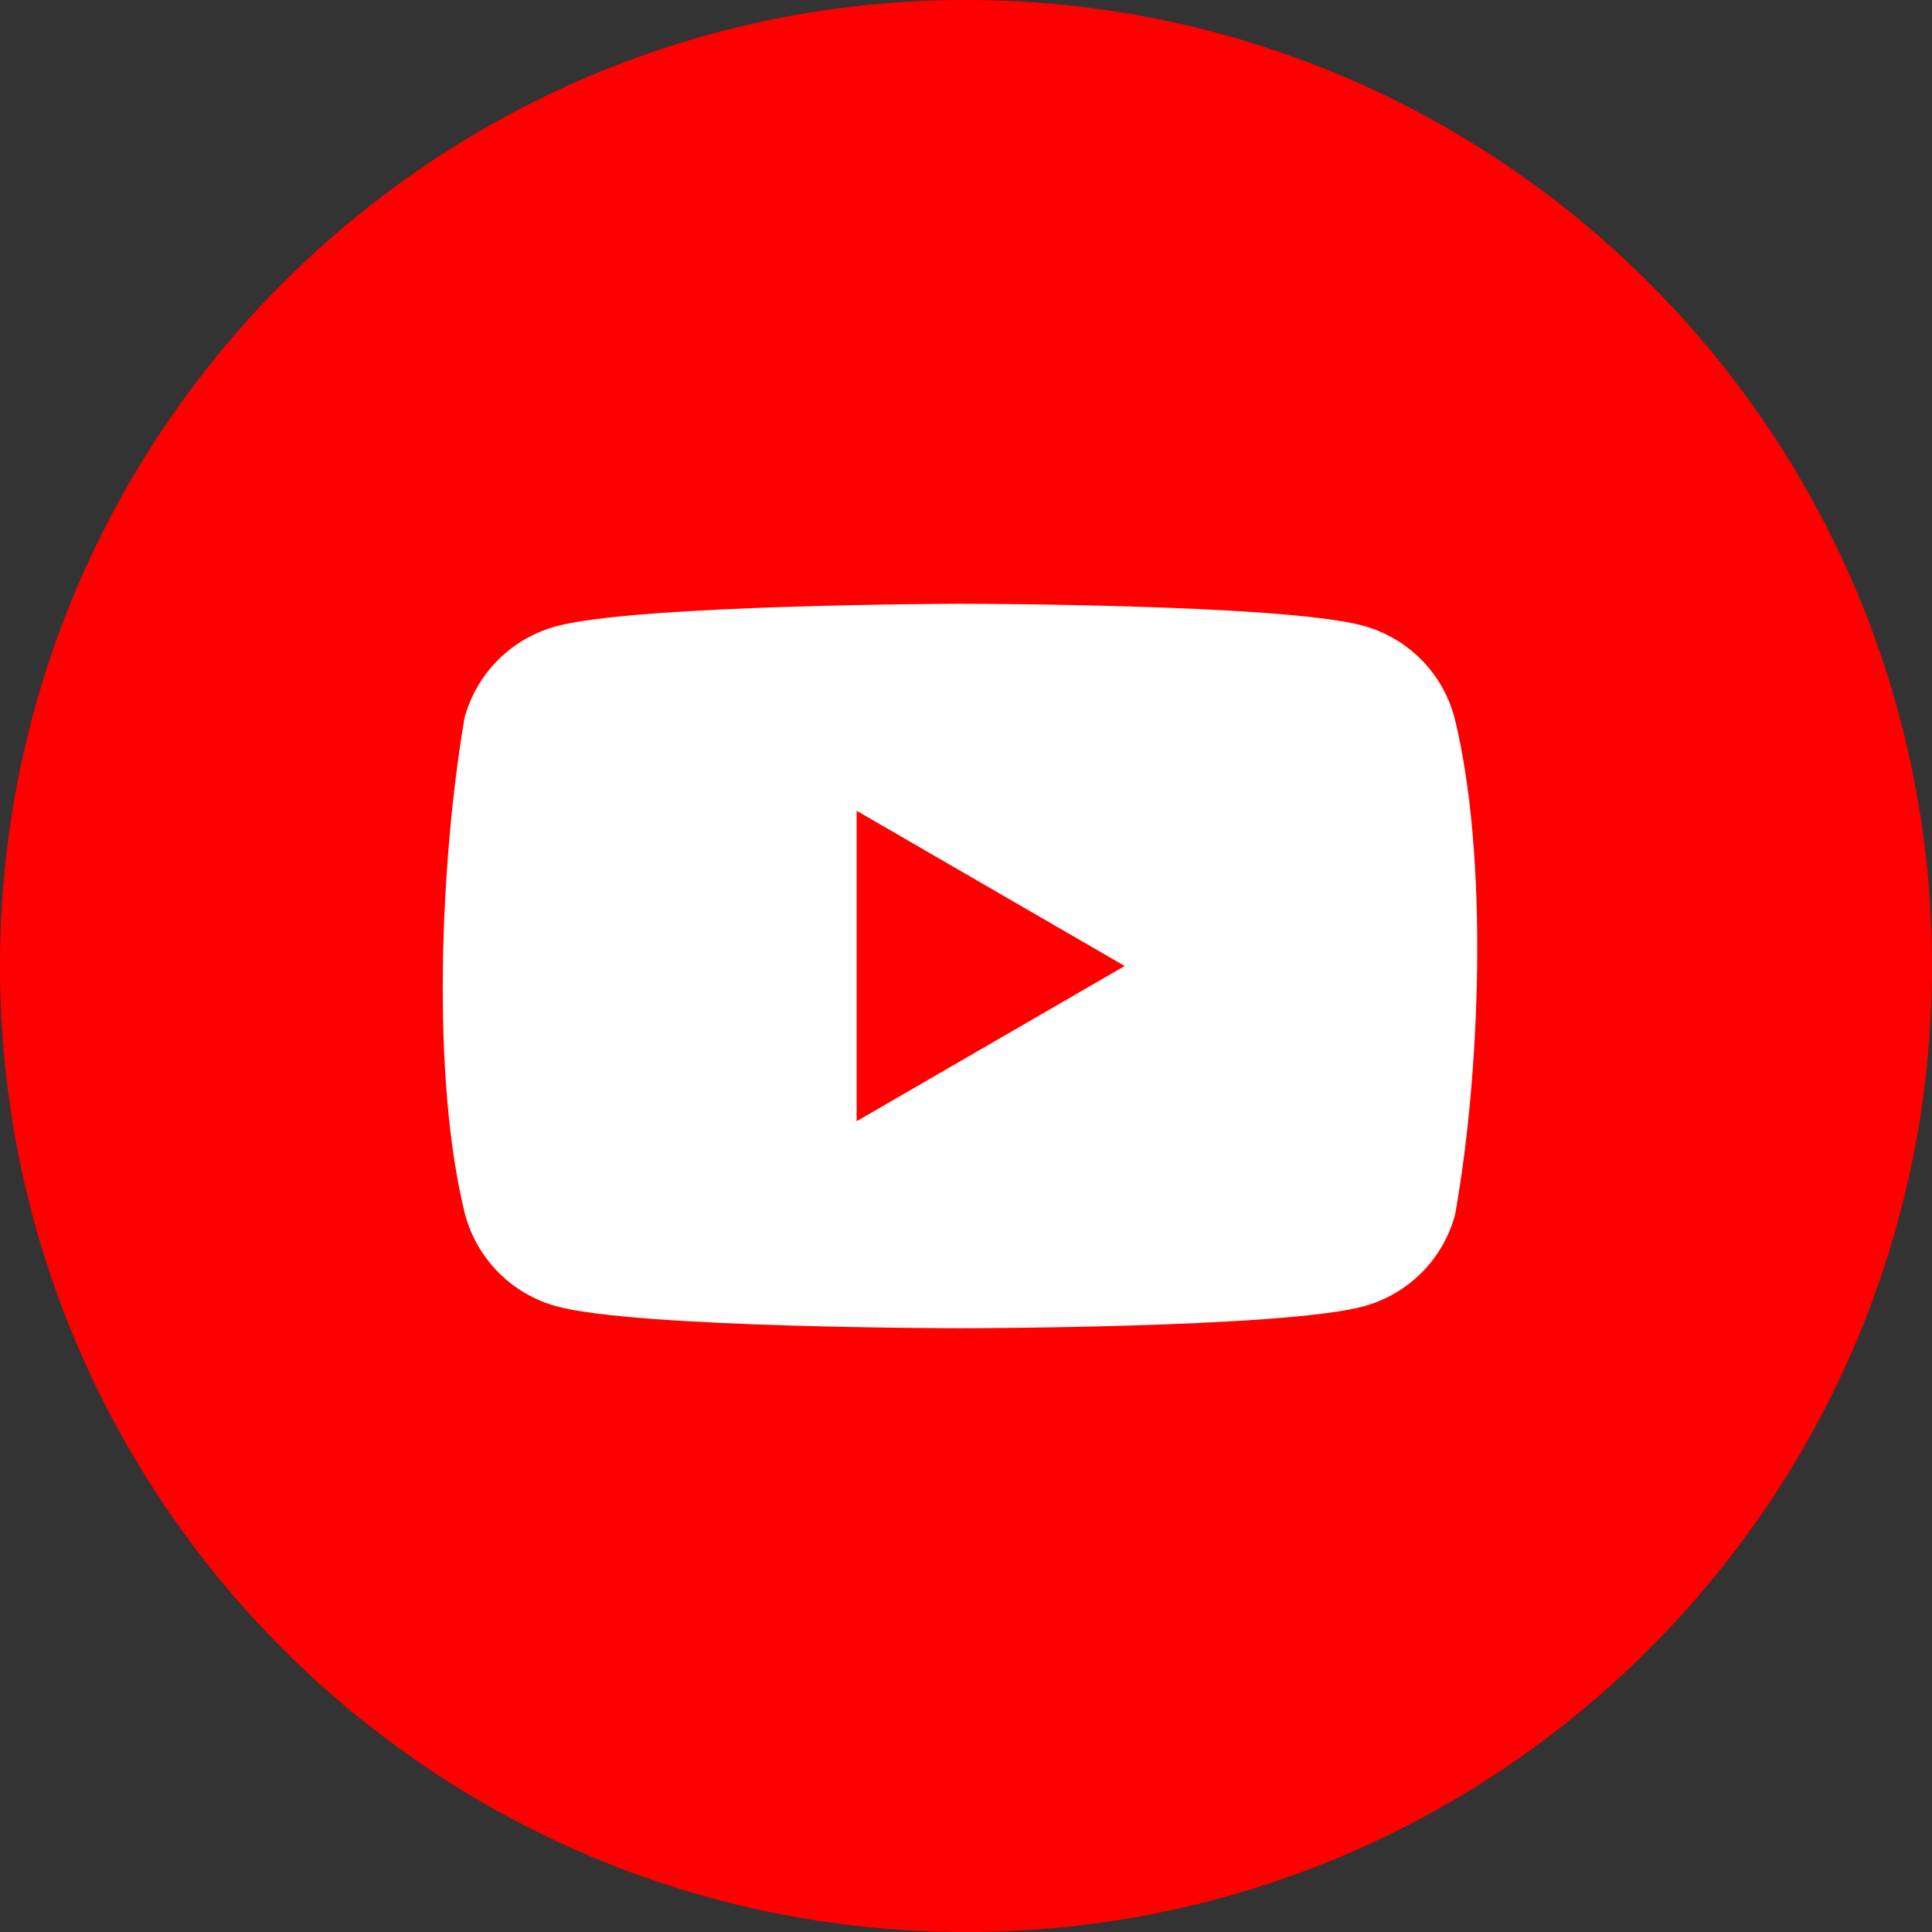
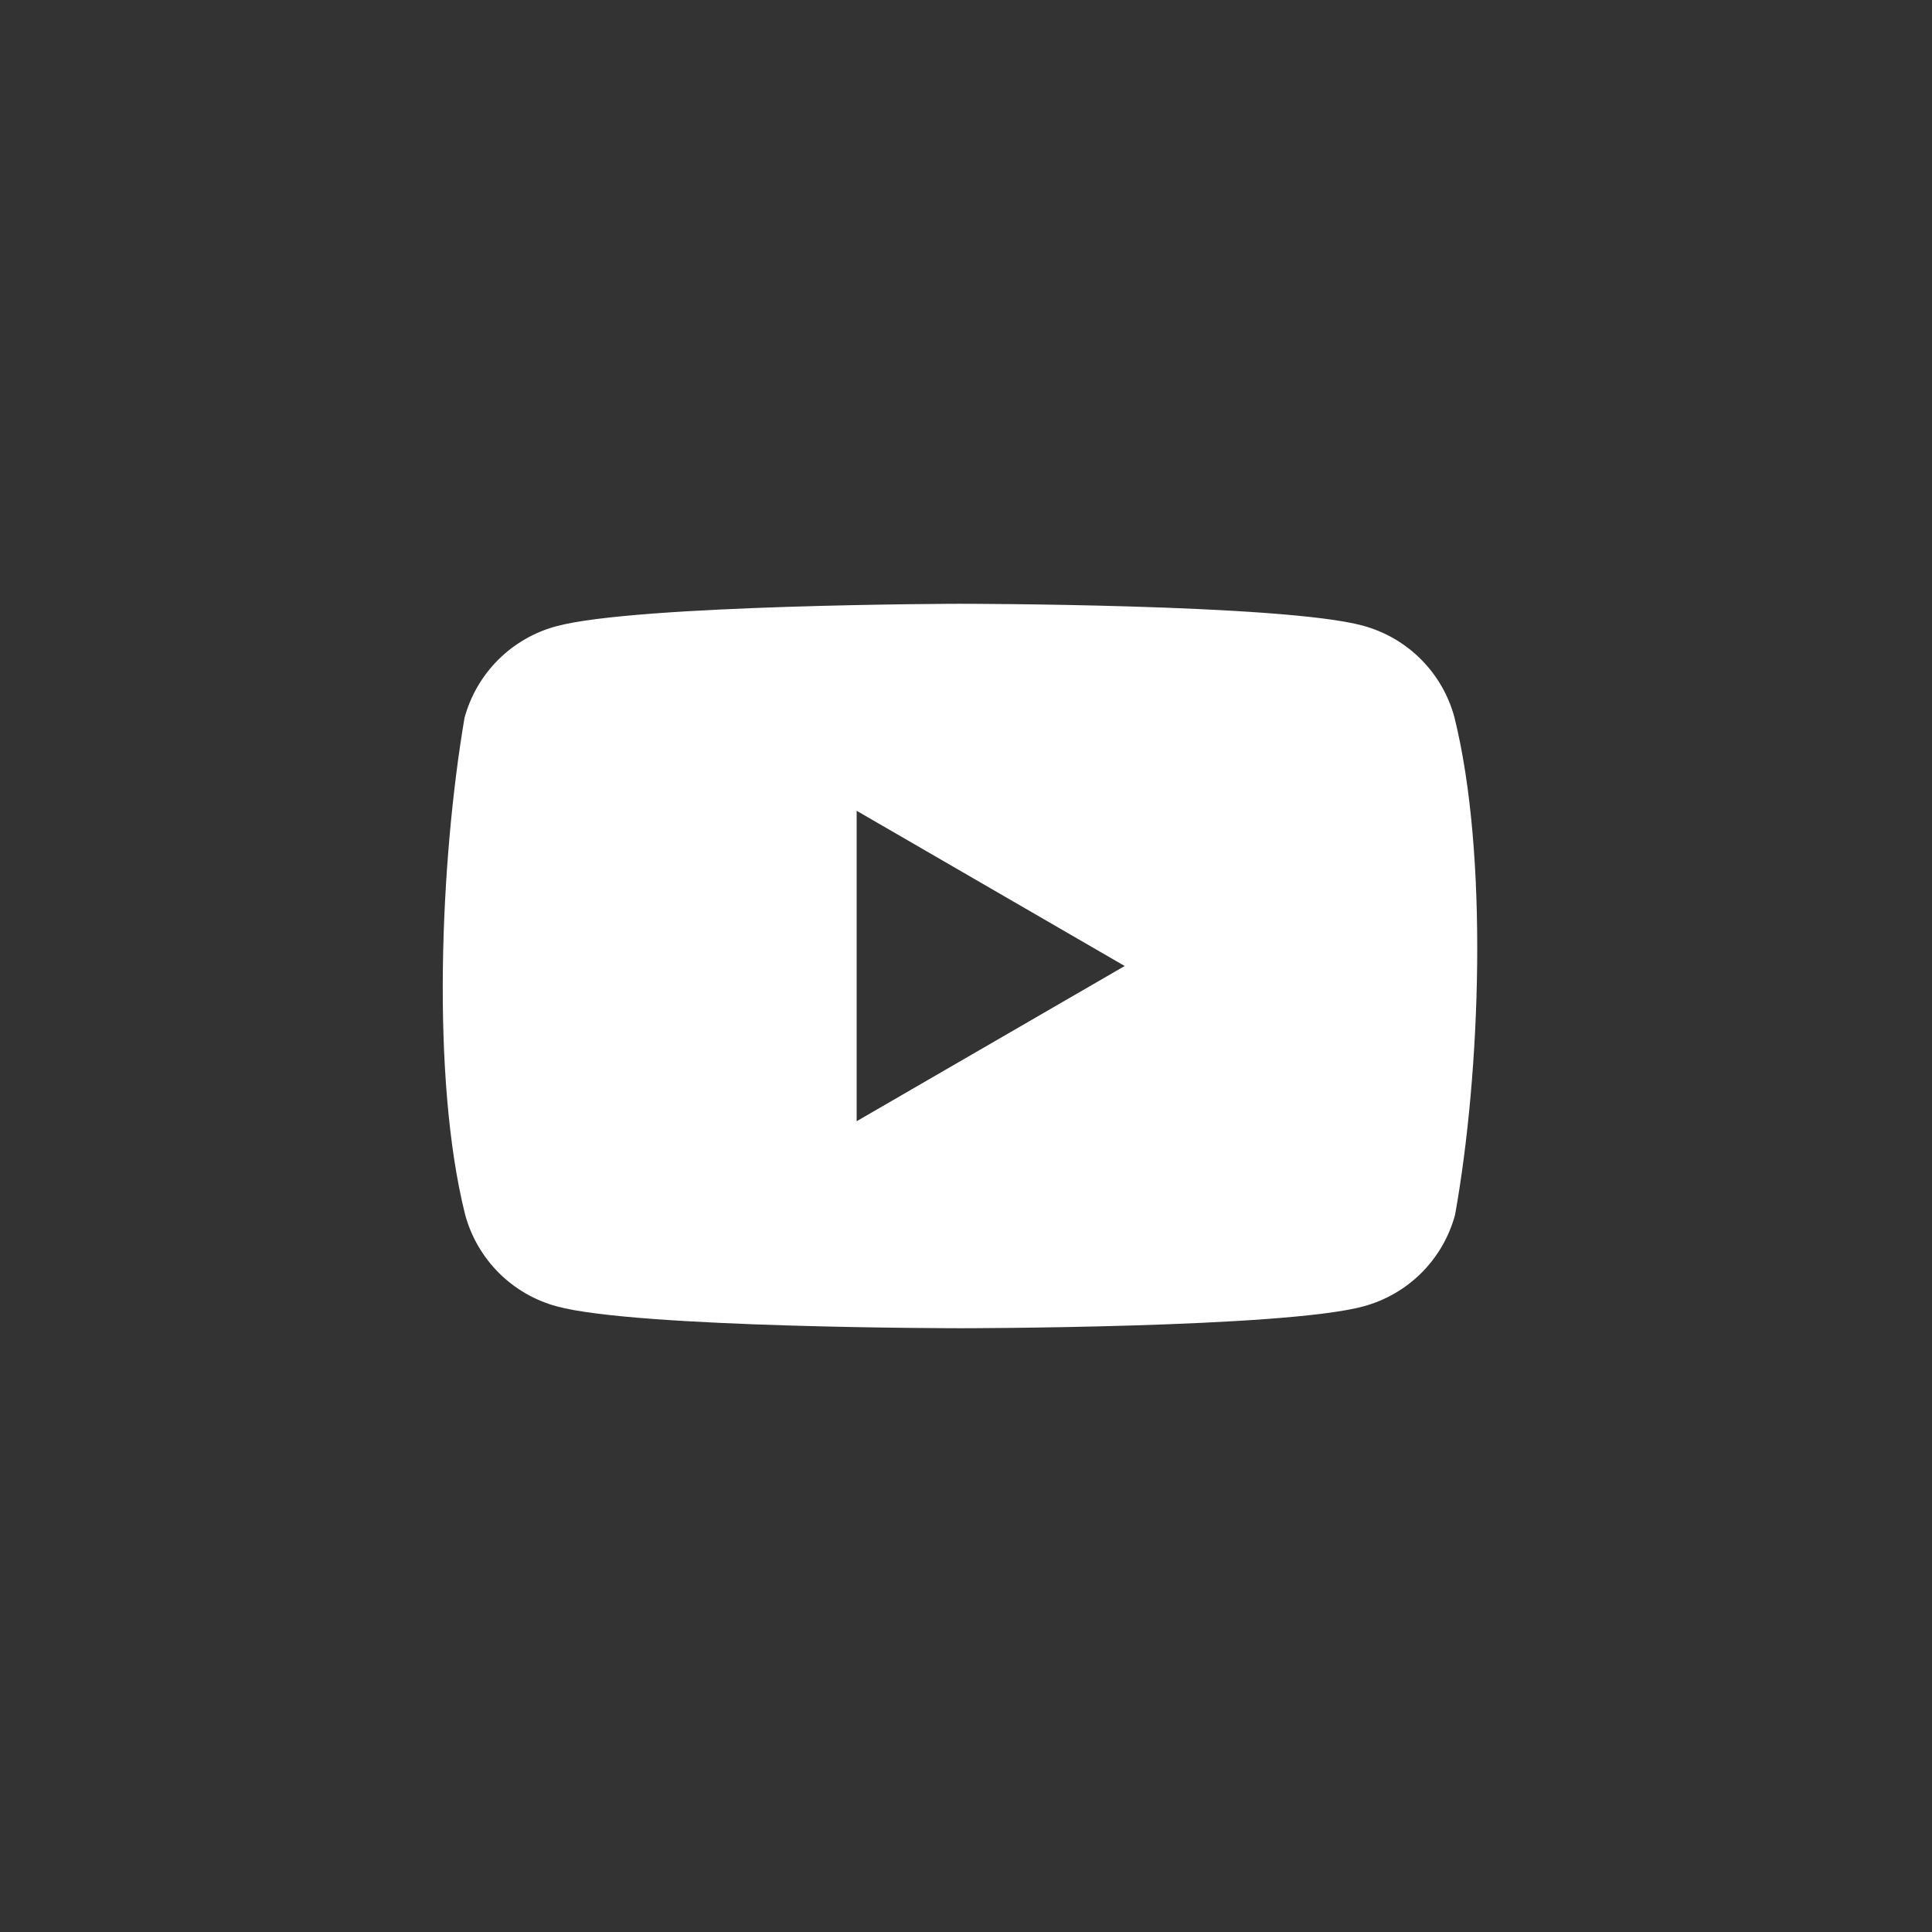
<svg xmlns="http://www.w3.org/2000/svg" width="35" height="35" viewBox="0 0 35 35" fill="none">
  <rect x="0" y="0" width="35" height="35" fill="#333333" stroke="none" />
  <g clip-path="url(#clip0_19_447)">
-     <path d="M17.5 35C27.165 35 35 27.165 35 17.5C35 7.835 27.165 0 17.5 0C7.835 0 0 7.835 0 17.5C0 27.165 7.835 35 17.5 35Z" fill="#FF0000" />
    <path fill-rule="evenodd" clip-rule="evenodd" d="M25.74 11.942C26.031 12.233 26.241 12.596 26.348 12.993C26.967 15.484 26.824 19.419 26.36 22.007C26.253 22.404 26.043 22.767 25.752 23.058C25.461 23.349 25.099 23.558 24.701 23.666C23.247 24.062 17.394 24.062 17.394 24.062C17.394 24.062 11.54 24.062 10.086 23.666C9.689 23.558 9.327 23.349 9.036 23.058C8.745 22.767 8.535 22.404 8.427 22.007C7.805 19.526 7.976 15.589 8.415 13.005C8.523 12.607 8.733 12.245 9.024 11.954C9.315 11.663 9.677 11.454 10.074 11.346C11.528 10.95 17.382 10.938 17.382 10.938C17.382 10.938 23.235 10.938 24.689 11.334C25.087 11.442 25.449 11.651 25.74 11.942ZM20.375 17.5L15.519 20.312V14.688L20.375 17.5Z" fill="white" />
  </g>
  <defs>
    <clipPath id="clip0_19_447">
      <rect width="35" height="35" fill="white" />
    </clipPath>
  </defs>
</svg>